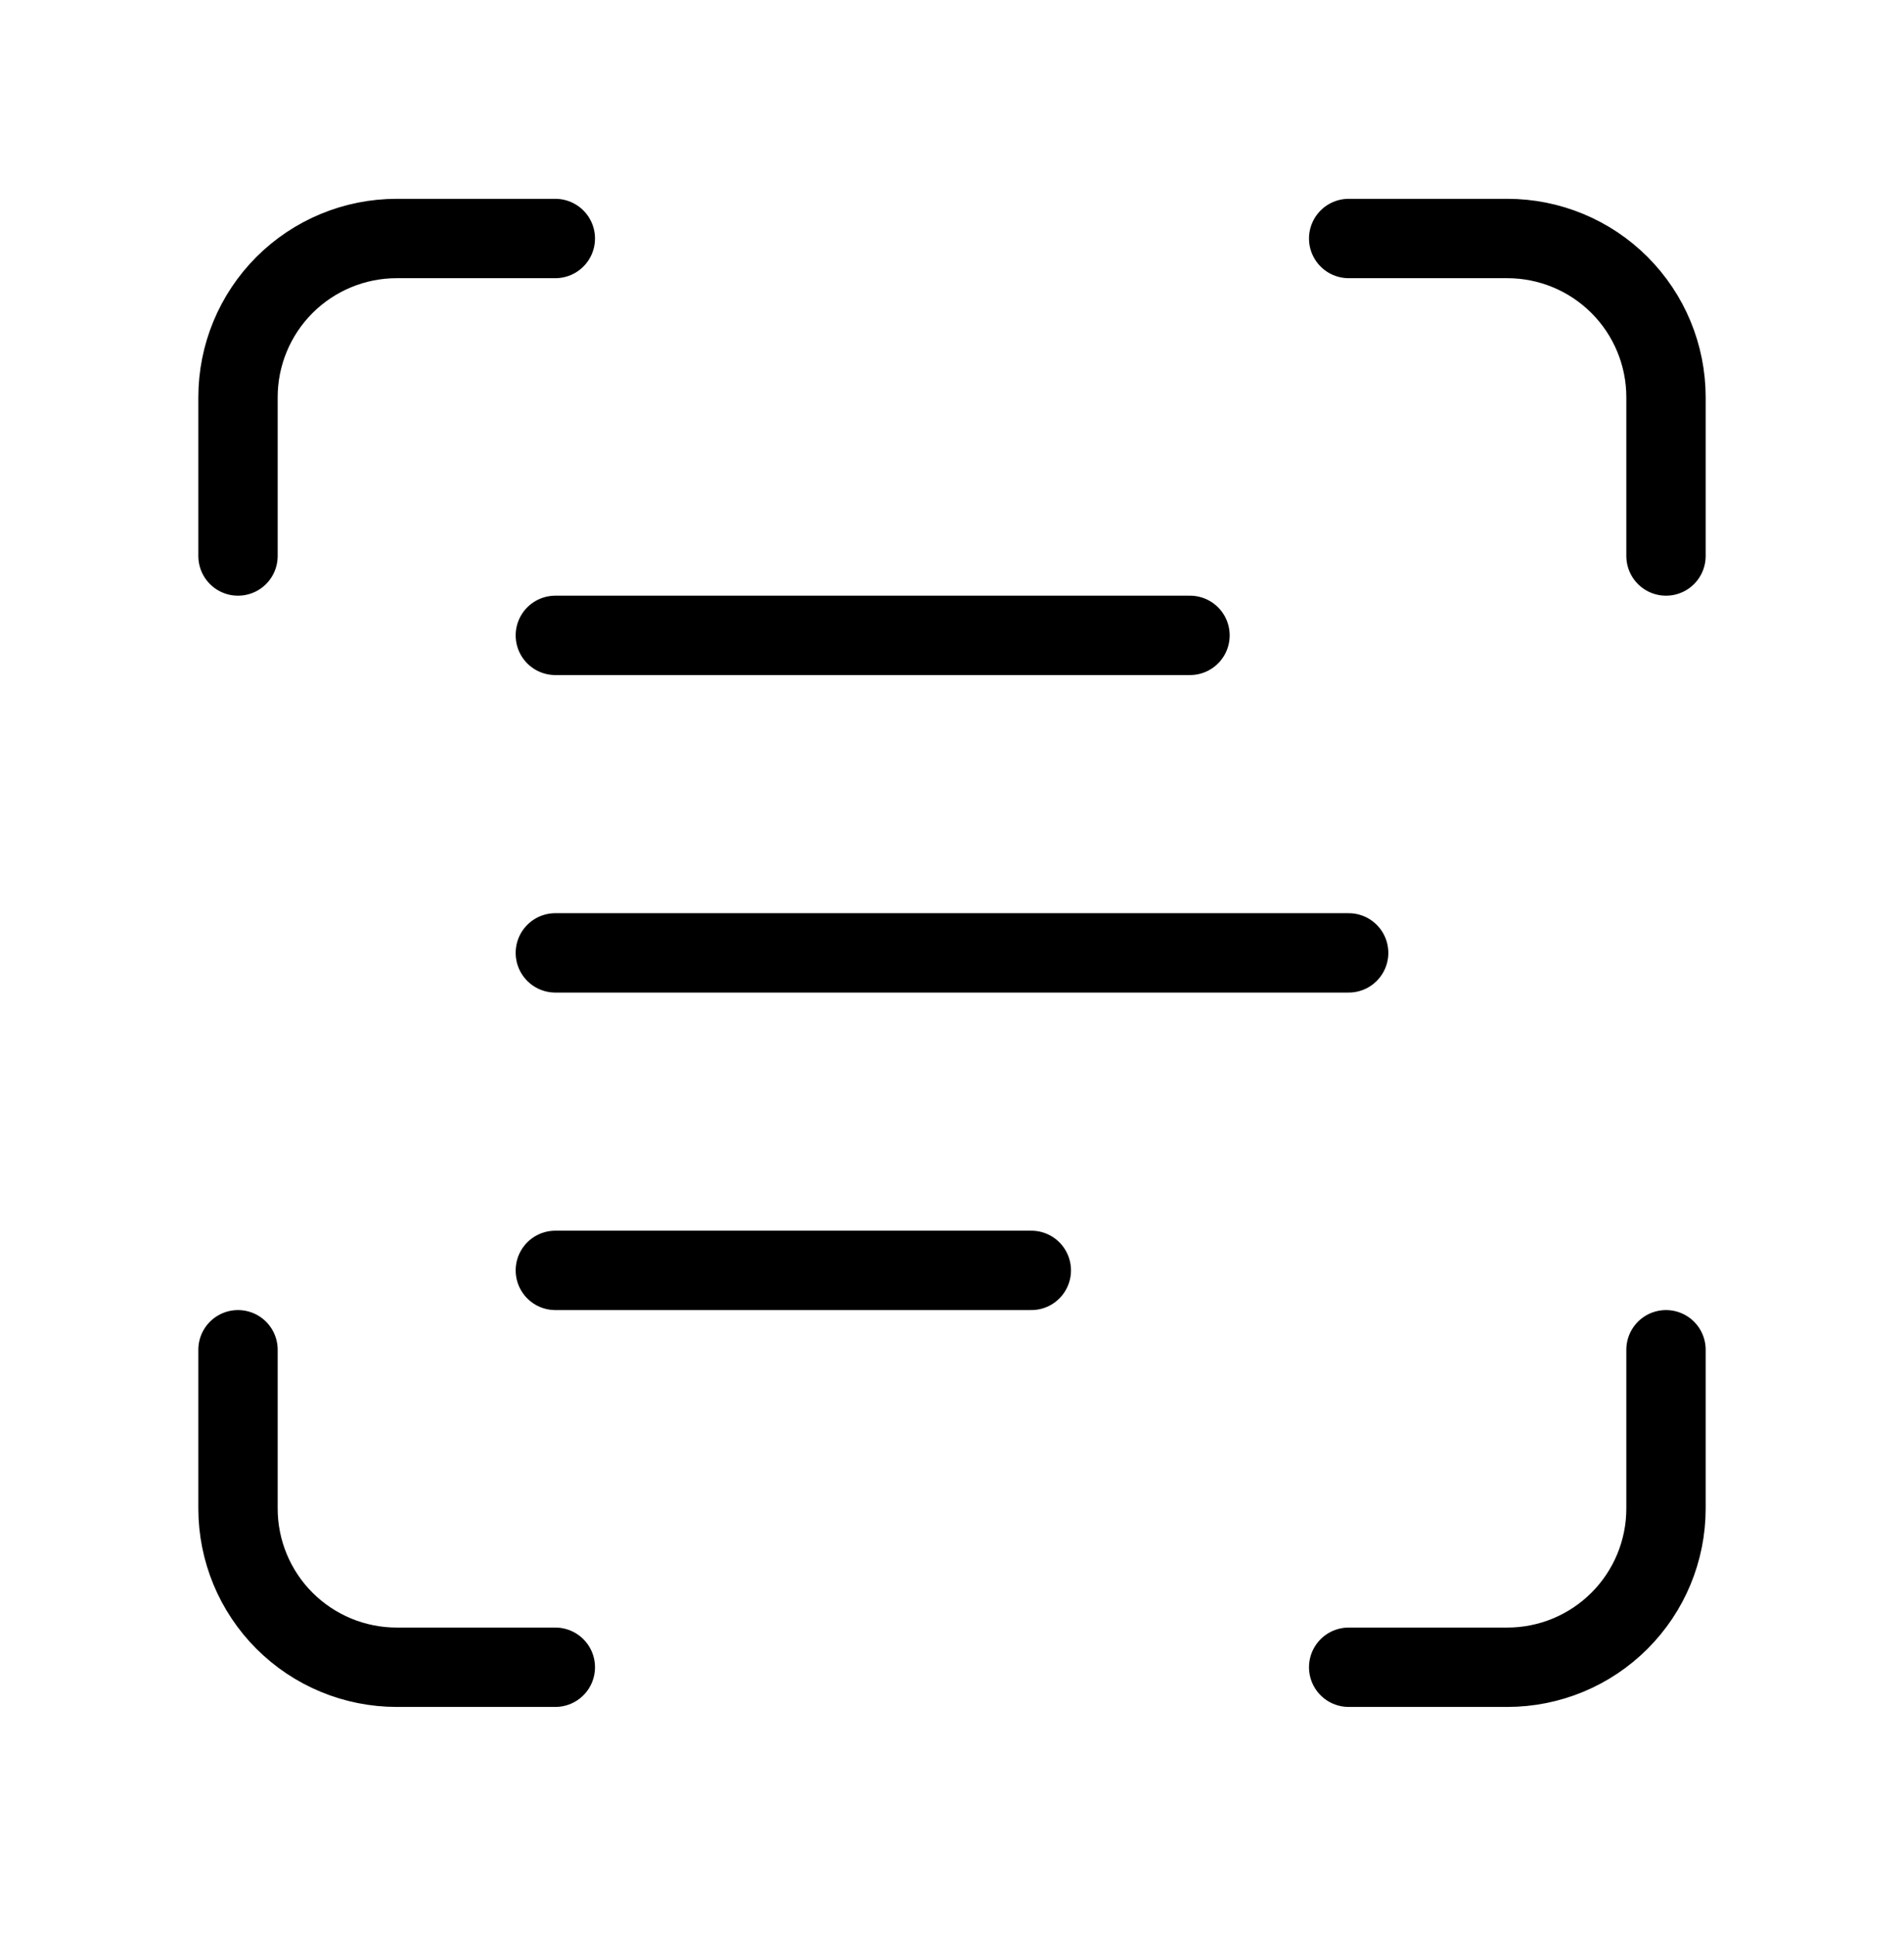
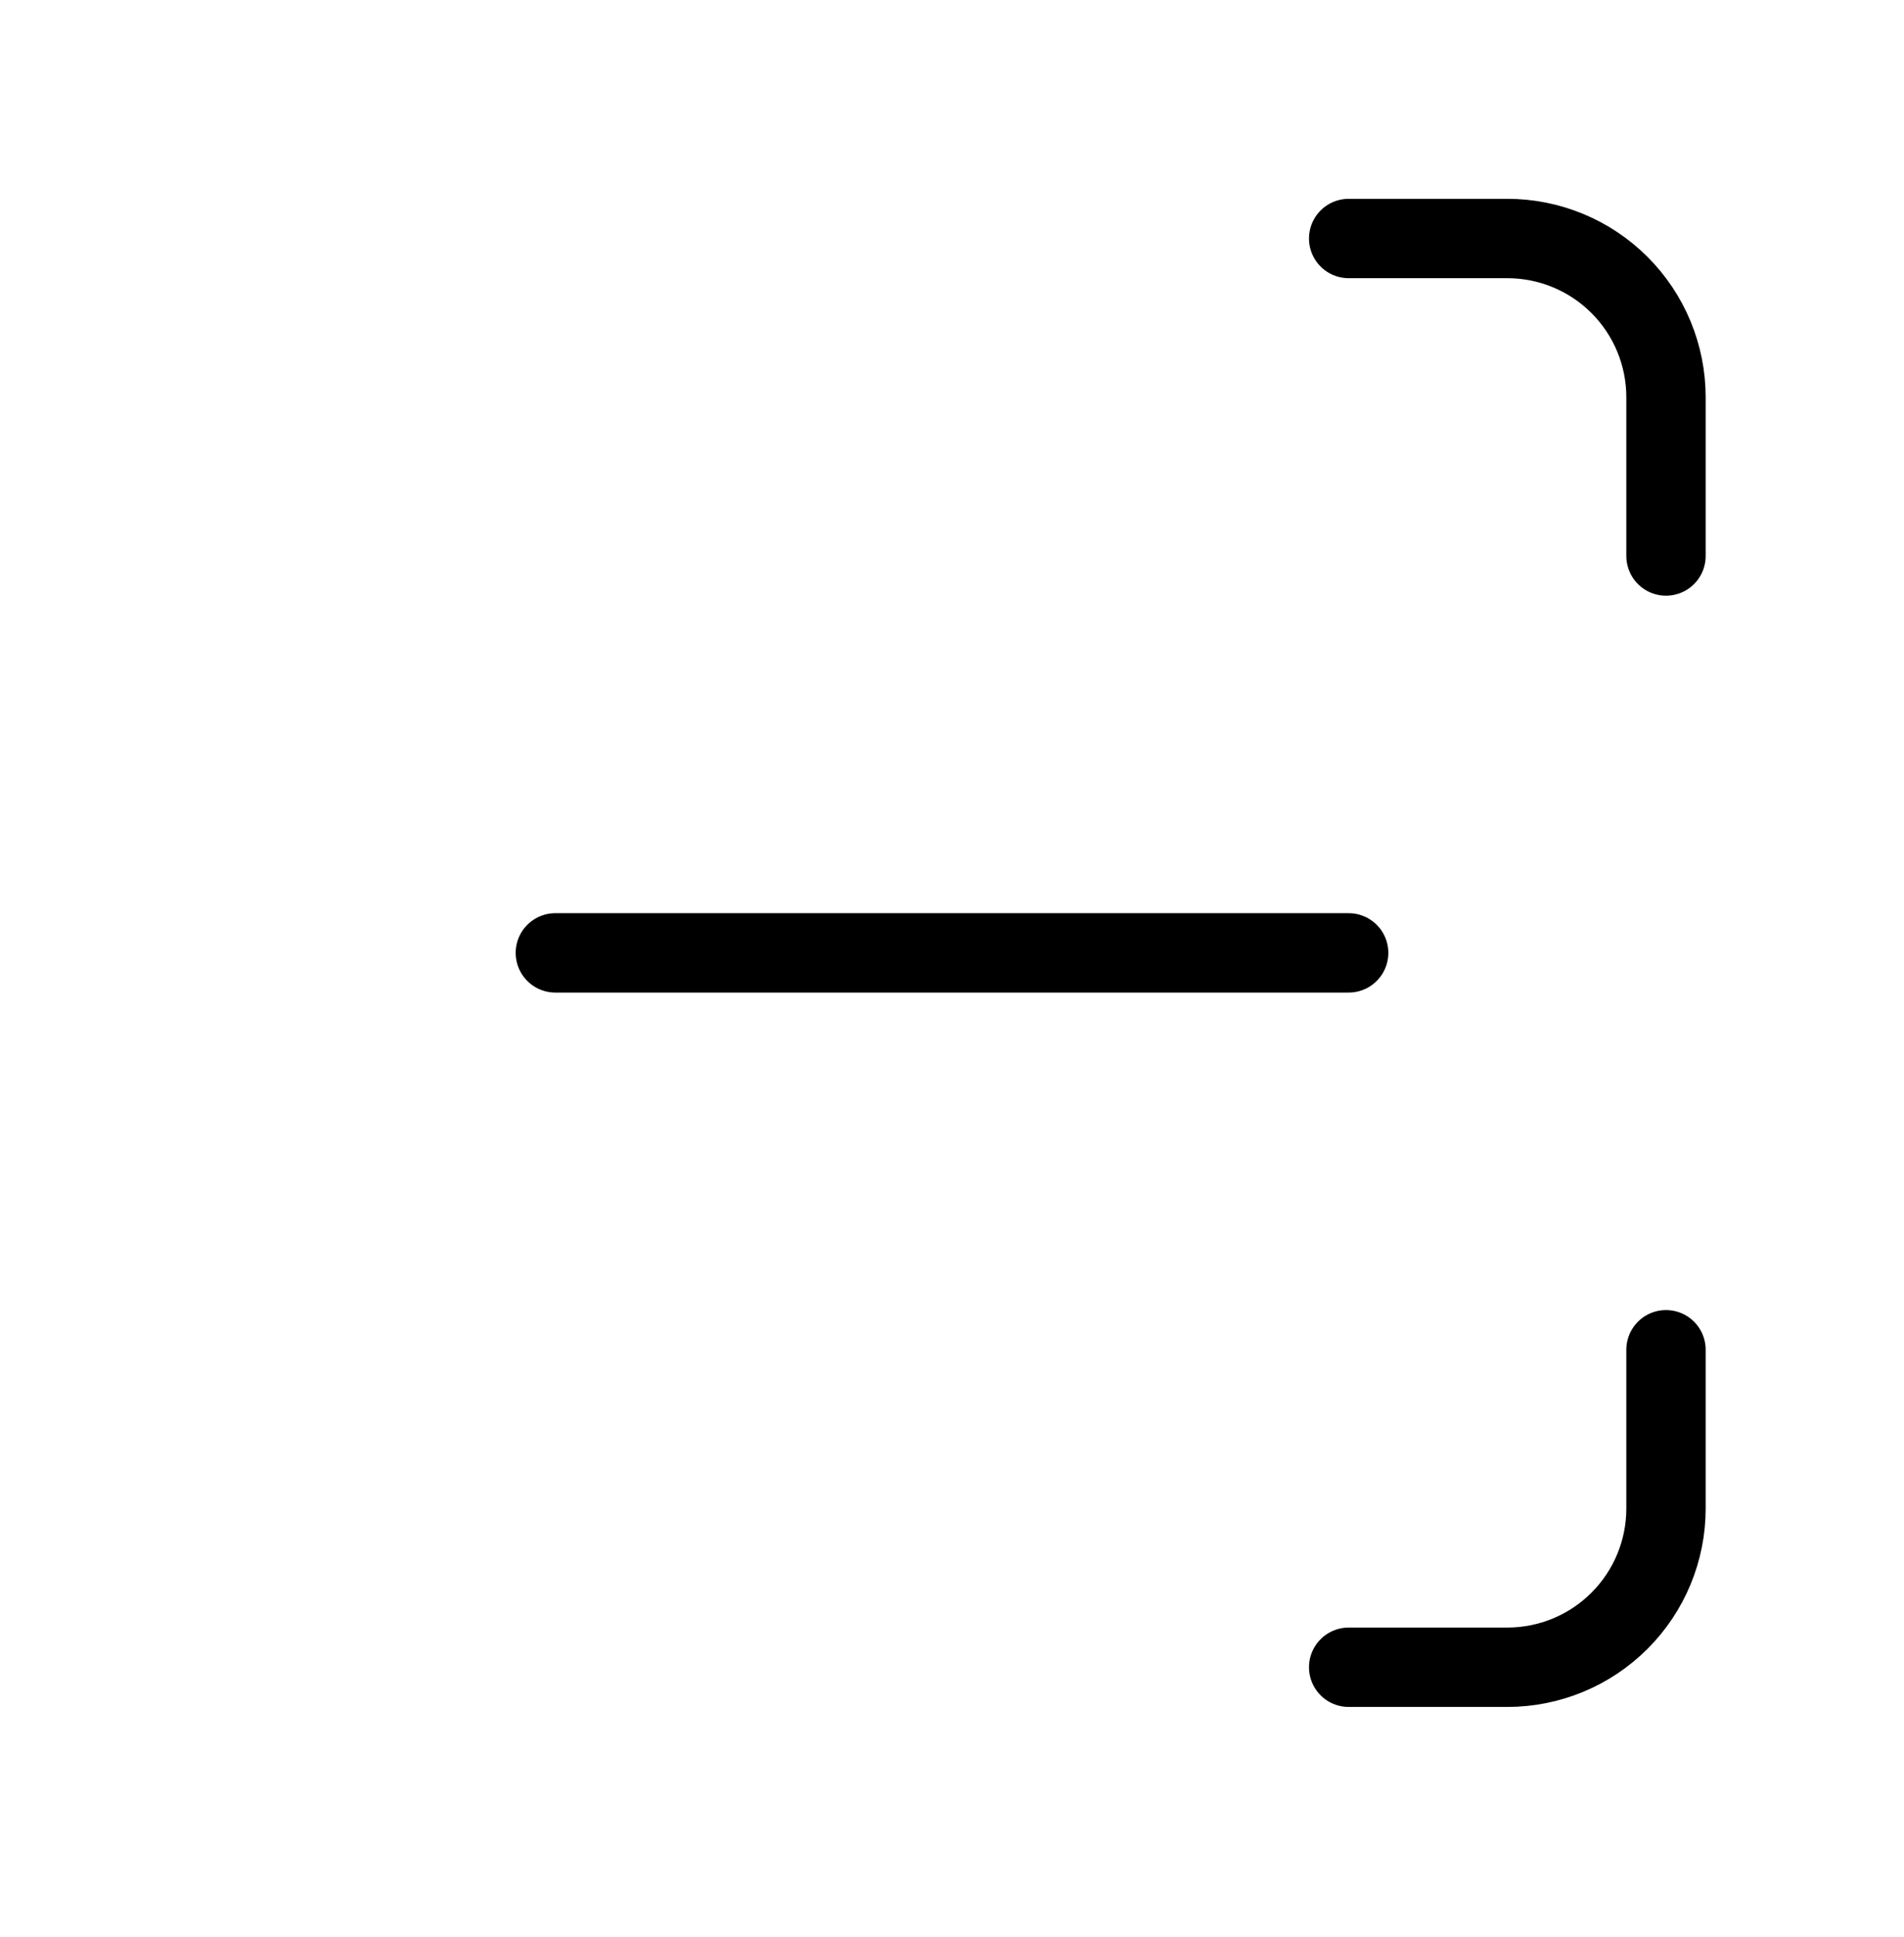
<svg xmlns="http://www.w3.org/2000/svg" width="60" height="61" viewBox="0 0 60 61" fill="none">
-   <path d="M7.5 17.512V12.512C7.5 11.186 8.027 9.914 8.964 8.976C9.902 8.039 11.174 7.512 12.5 7.512H17.5" stroke="black" stroke-width="2.5" stroke-linecap="round" stroke-linejoin="round" />
  <path d="M42.5 7.512H47.5C48.826 7.512 50.098 8.039 51.035 8.976C51.973 9.914 52.5 11.186 52.5 12.512V17.512" stroke="black" stroke-width="2.5" stroke-linecap="round" stroke-linejoin="round" />
  <path d="M52.5 42.512V47.512C52.5 48.838 51.973 50.11 51.035 51.047C50.098 51.985 48.826 52.512 47.5 52.512H42.5" stroke="black" stroke-width="2.5" stroke-linecap="round" stroke-linejoin="round" />
-   <path d="M17.5 52.512H12.5C11.174 52.512 9.902 51.985 8.964 51.047C8.027 50.11 7.5 48.838 7.5 47.512V42.512" stroke="black" stroke-width="2.5" stroke-linecap="round" stroke-linejoin="round" />
-   <path d="M17.5 20.012H37.5" stroke="black" stroke-width="2.5" stroke-linecap="round" stroke-linejoin="round" />
  <path d="M17.5 30.012H42.5" stroke="black" stroke-width="2.5" stroke-linecap="round" stroke-linejoin="round" />
-   <path d="M17.5 40.012H32.5" stroke="black" stroke-width="2.5" stroke-linecap="round" stroke-linejoin="round" />
</svg>